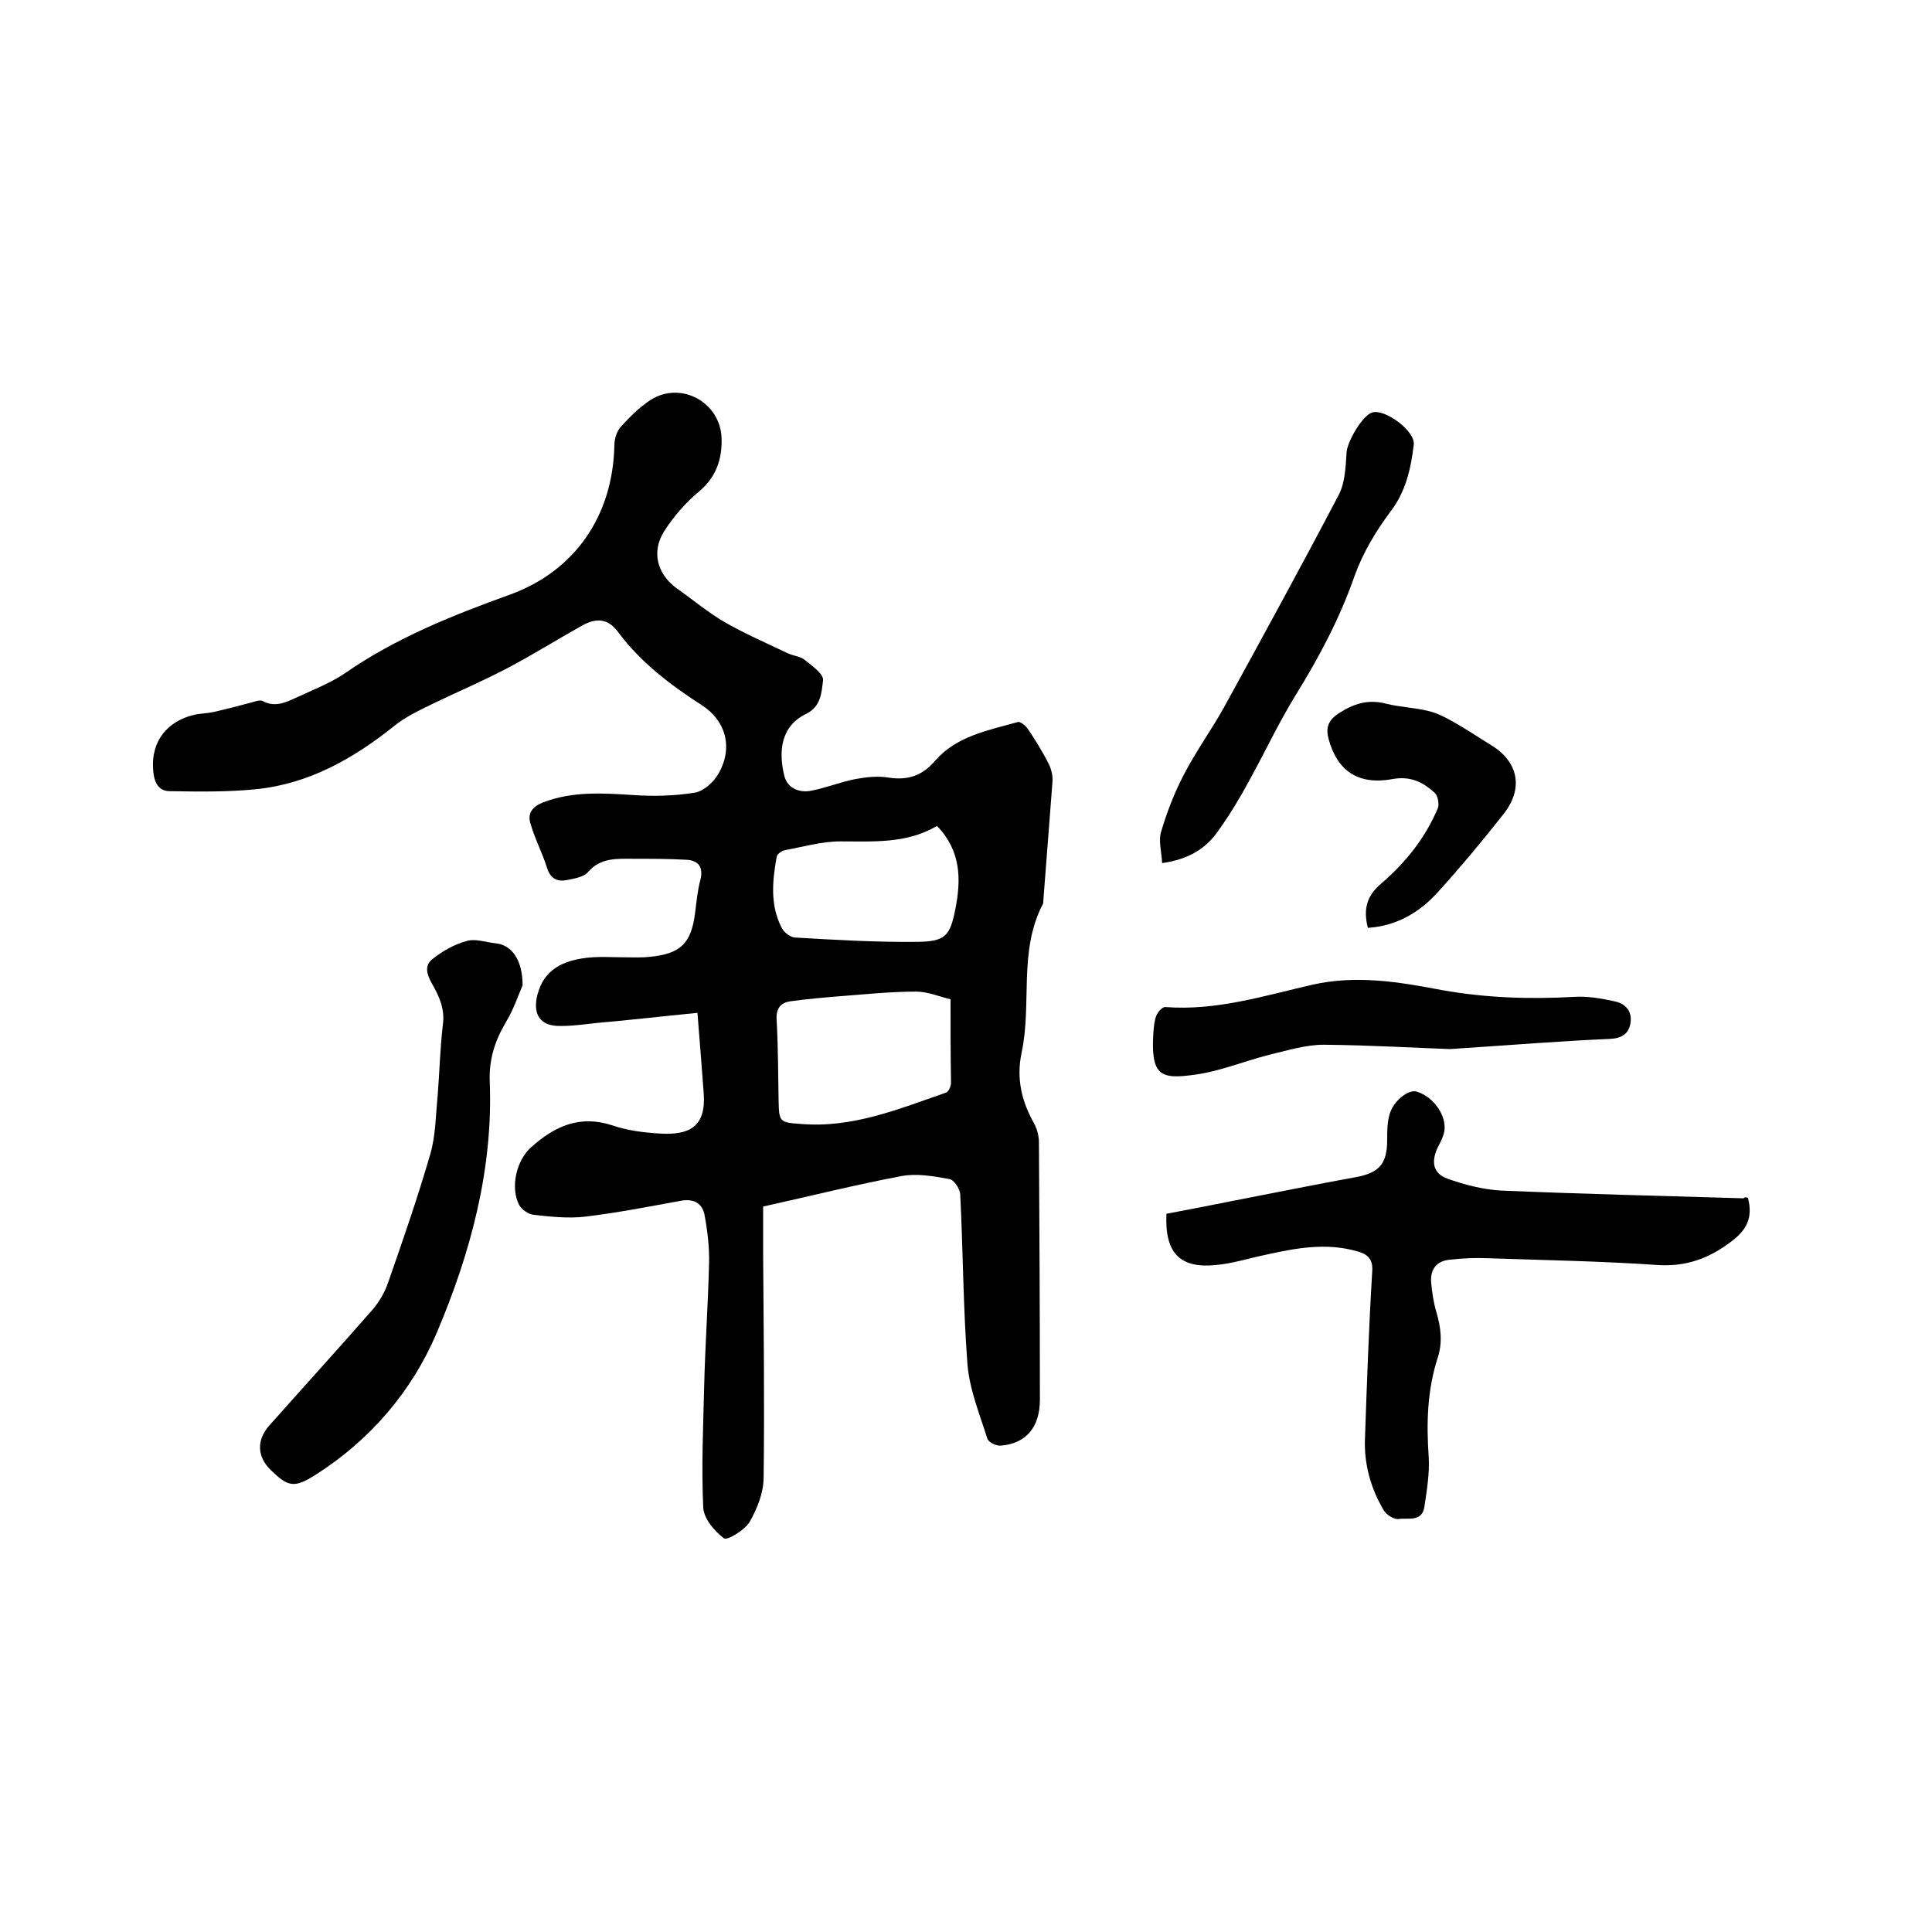
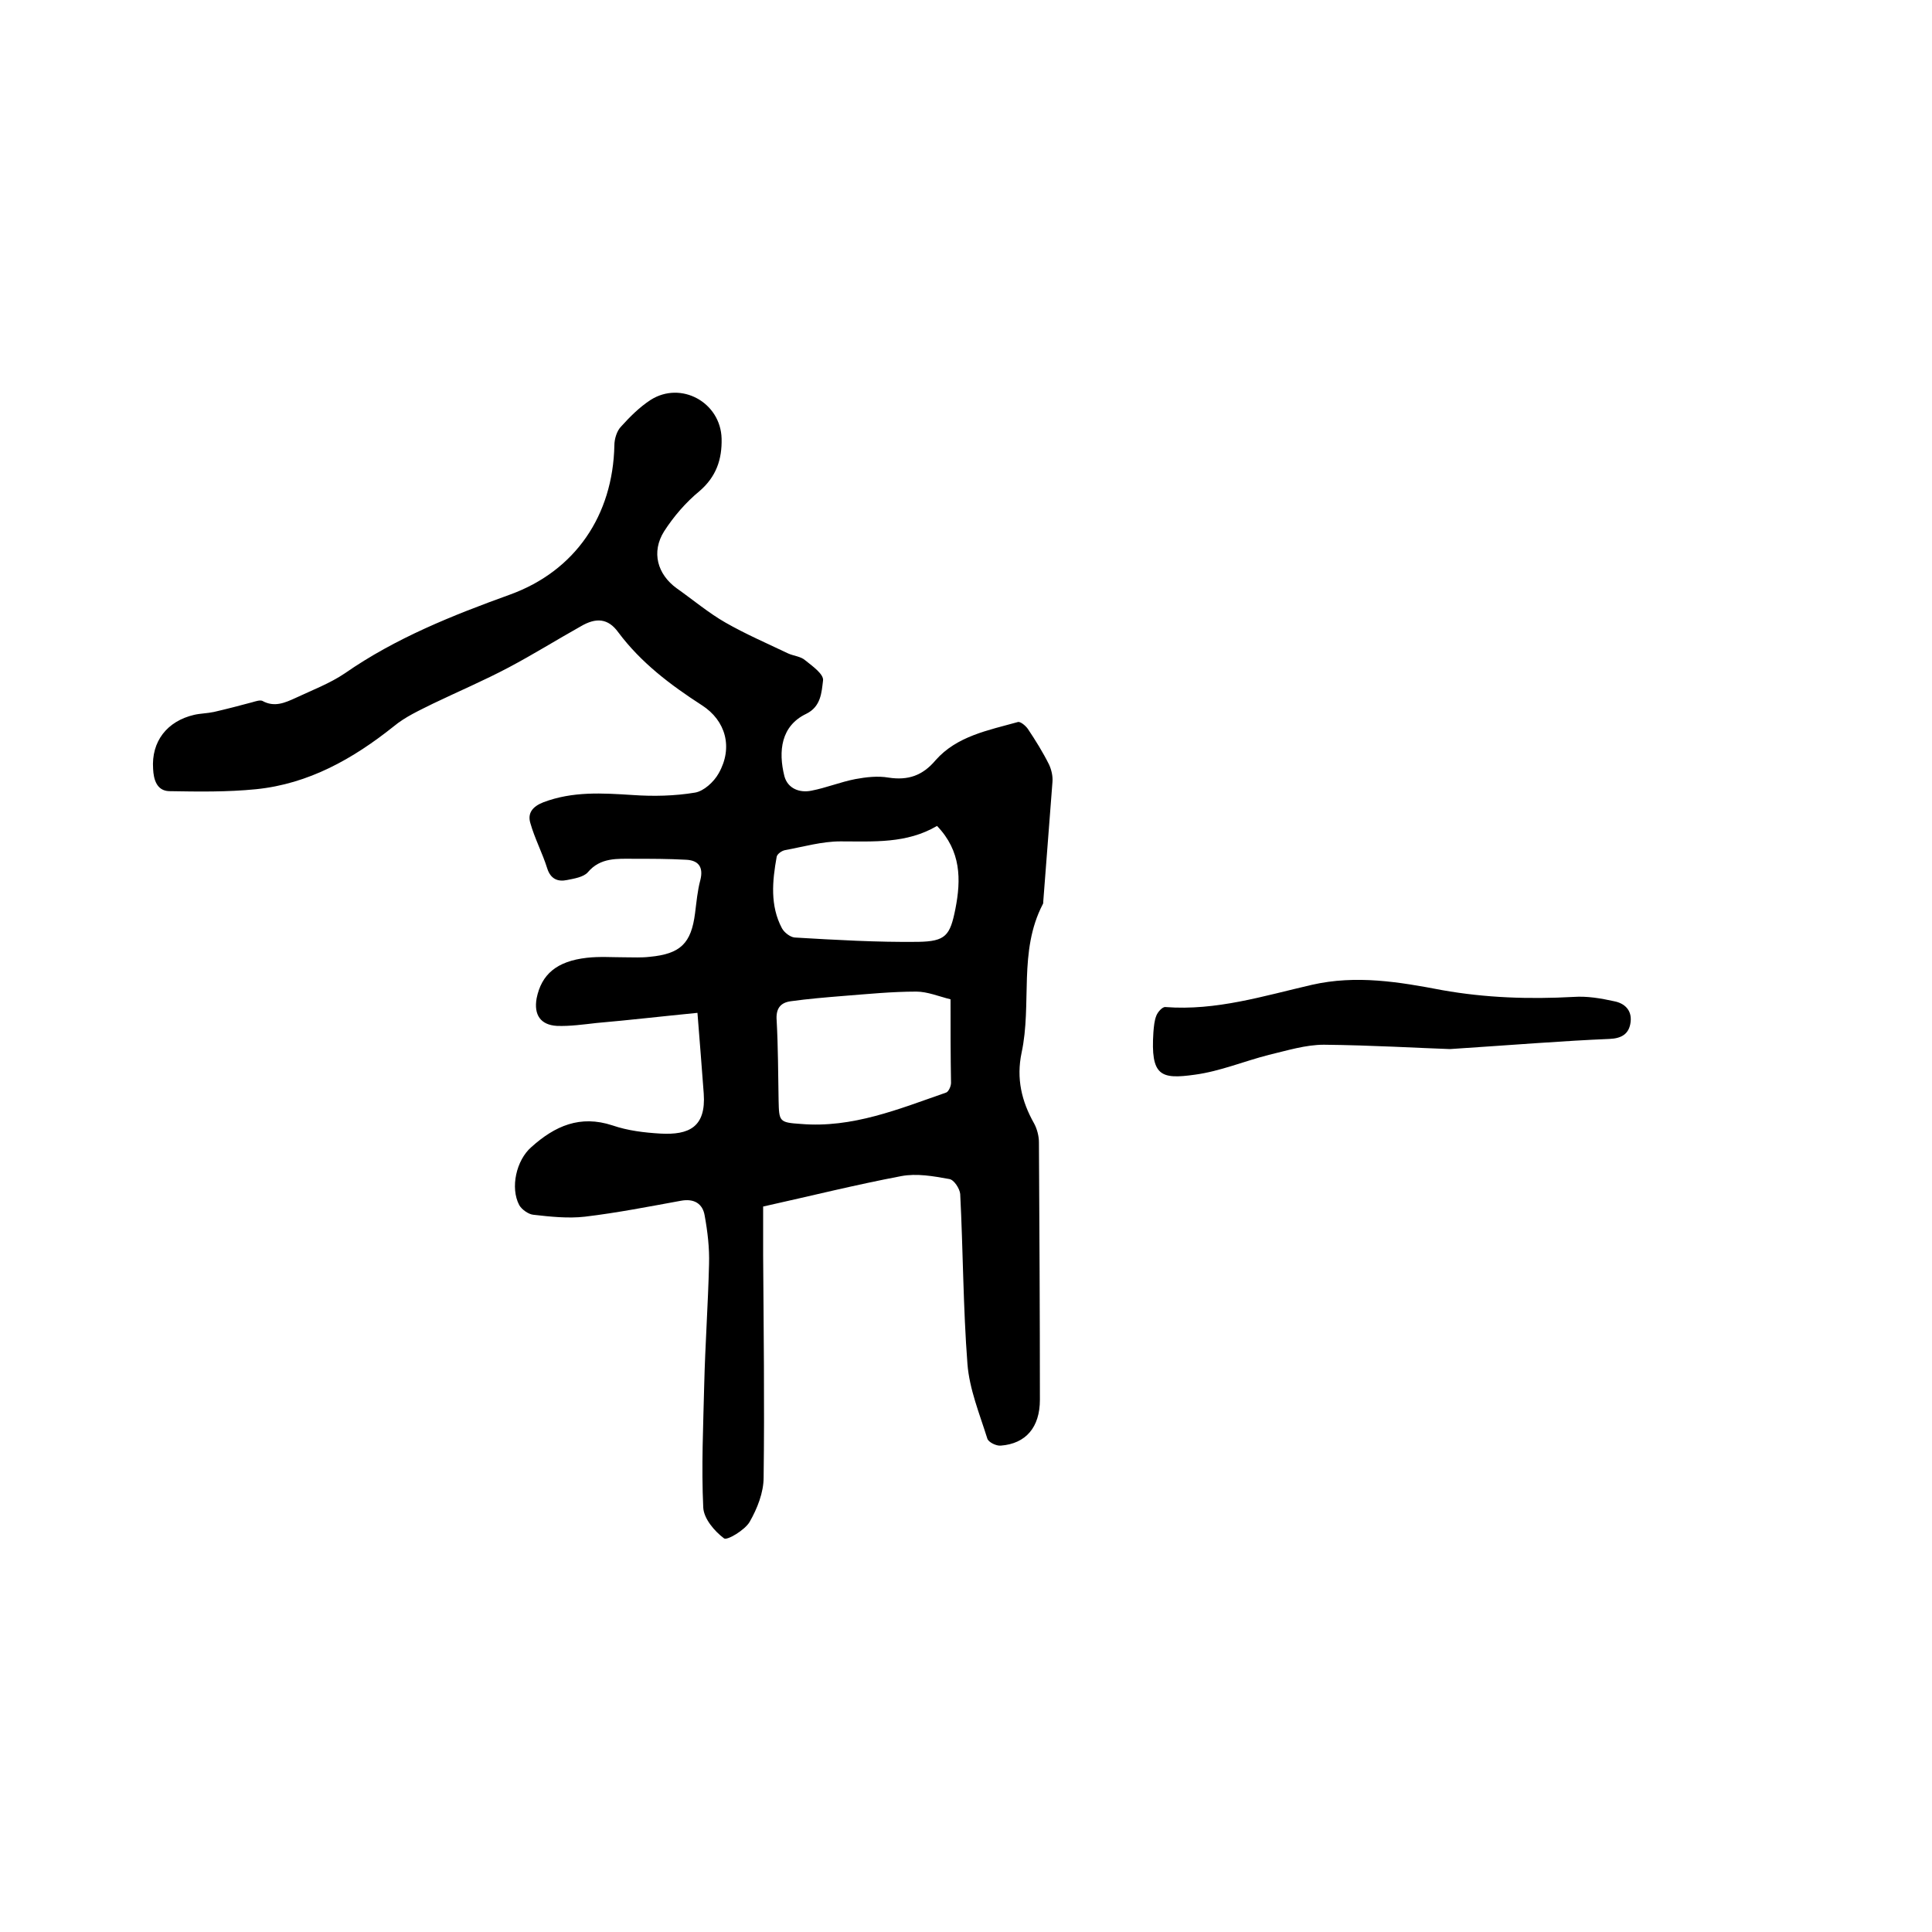
<svg xmlns="http://www.w3.org/2000/svg" enable-background="new 0 0 400 400" viewBox="0 0 400 400">
  <path d="m158 249.8v10.1c.1 15.3.3 30.7.1 46 0 3.1-1.3 6.4-2.9 9.2-1 1.7-4.7 3.9-5.3 3.4-2-1.5-4.2-4.1-4.3-6.4-.4-8.4 0-16.9.2-25.4.2-8.3.8-16.7 1-25 .1-3.3-.3-6.7-.9-10-.4-2.5-2.2-3.6-4.9-3.1-6.6 1.2-13.2 2.5-19.9 3.3-3.5.4-7.2 0-10.7-.4-1-.1-2.4-1.1-2.9-2-1.9-3.6-.6-9.3 2.5-12 4.9-4.4 10.1-6.7 16.8-4.5 3.2 1.1 6.6 1.5 10 1.7 5.8.3 9.4-1.3 8.9-8.3-.4-5.3-.8-10.5-1.3-16.7-7.2.7-14 1.5-20.9 2.1-2.7.3-5.5.7-8.2.6-3.4-.2-4.8-2.3-4.2-5.7 1-5 4.2-7.7 10.4-8.4 2.6-.3 5.3-.1 7.9-.1 1.7 0 3.4.1 5.1-.1 6.4-.6 8.6-2.8 9.4-9 .3-2.3.5-4.7 1.1-6.9.7-2.8-.5-4.1-3-4.2-3.6-.2-7.2-.2-10.8-.2-3.4 0-6.9-.3-9.5 2.8-.9 1-2.8 1.3-4.3 1.6-1.9.4-3.4-.2-4.1-2.4-1-3.2-2.6-6.2-3.5-9.4-.6-2 .4-3.4 2.7-4.3 6.1-2.3 12.2-1.9 18.5-1.5 4.3.3 8.7.2 12.9-.5 1.8-.3 3.9-2.2 4.9-4 3-5.3 1.5-10.9-3.5-14.1-6.5-4.2-12.6-8.8-17.3-15.1-2.1-2.9-4.6-3.1-7.8-1.2-5 2.8-9.8 5.8-14.9 8.5s-10.5 5-15.7 7.5c-2.8 1.4-5.7 2.7-8.1 4.7-8.4 6.7-17.6 11.9-28.5 13-6 .6-12 .5-18 .4-2.6-.1-3.2-2.5-3.3-4.6-.4-5.7 2.9-9.9 8.5-11.2 1.3-.3 2.7-.3 4.1-.6 2.6-.6 5.3-1.3 7.9-2 .7-.2 1.6-.5 2.1-.3 2.5 1.4 4.7.4 6.9-.6 3.4-1.6 7.1-3 10.2-5.1 10.5-7.3 22.3-12 34.2-16.3 13.5-4.9 21.3-16.4 21.6-30.9 0-1.3.5-3 1.4-3.9 1.8-2 3.8-4 6.1-5.5 6.3-4 14.5.5 14.7 8 .1 4.3-1.1 7.9-4.6 10.9-2.8 2.3-5.3 5.2-7.3 8.3-2.7 4.3-1.4 8.9 2.6 11.8 3.4 2.4 6.6 5.1 10.1 7.1 4.2 2.4 8.6 4.3 13 6.4 1.1.5 2.6.6 3.5 1.4 1.5 1.2 3.9 2.9 3.7 4.2-.3 2.4-.4 5.4-3.5 6.9-5.2 2.5-5.8 7.7-4.5 12.9.7 2.6 3.2 3.5 5.6 3 3.1-.6 6-1.8 9.1-2.4 2.2-.4 4.6-.7 6.9-.3 4 .6 7-.4 9.7-3.6 4.4-5 10.9-6.2 17-7.9.5-.2 1.6.7 2.1 1.4 1.6 2.4 3.1 4.8 4.4 7.4.5 1.1.8 2.4.7 3.6-.6 8.2-1.3 16.5-1.9 24.7 0 .2 0 .5-.1.6-5.1 9.8-2.2 20.6-4.4 30.8-1.1 5.3 0 10 2.6 14.6.6 1.1 1 2.6 1 3.9.1 17.8.2 35.6.2 53.3 0 5.7-2.9 9.1-8.1 9.5-.9.1-2.6-.7-2.8-1.5-1.6-5.1-3.7-10.2-4.1-15.4-.9-11.7-.9-23.5-1.5-35.2-.1-1.1-1.3-3-2.3-3.1-3.3-.6-6.7-1.2-9.9-.6-9.5 1.8-18.7 4.1-28.6 6.3zm38.8-42.9c-2.4-.6-4.8-1.6-7.1-1.6-5 0-10 .5-15.1.9-3.7.3-7.3.6-10.9 1.1-2.2.3-3.1 1.6-2.9 4 .3 5.5.3 11 .4 16.5.1 4.4.1 4.6 4.6 4.9 10.7.9 20.3-3.1 30.1-6.5.5-.2 1-1.3 1-2-.1-5.5-.1-11.1-.1-17.3zm-2.8-35.9c-6.3 3.7-13.1 3.2-20 3.2-3.8 0-7.6 1.1-11.4 1.8-.7.1-1.7.8-1.8 1.4-.9 5-1.4 10.1 1.1 14.8.5.9 1.7 1.8 2.6 1.9 8.5.5 17.1 1 25.6.9 5.7-.1 6.6-1.3 7.7-6.8 1.2-6.1 1.2-12-3.8-17.2z" />
-   <path d="m361.9 248c1 4-.1 6.5-3.4 9-4.7 3.6-9.5 5.3-15.4 4.9-11.7-.8-23.4-1-35.2-1.4-2.5-.1-5.1 0-7.6.3-2.8.2-4.2 1.9-4 4.7.2 2.1.5 4.2 1.1 6.2.9 3.1 1.3 6.1.3 9.3-2.2 6.7-2.4 13.6-1.9 20.7.2 3.4-.4 6.9-.9 10.3-.5 3.2-3.5 2.2-5.4 2.5-.9.1-2.5-.9-3-1.8-2.7-4.5-4.1-9.6-3.9-14.8.4-11.5.8-23.1 1.5-34.6.2-2.6-.9-3.6-3-4.2-6.5-1.9-12.8-.7-19.1.7-3.4.7-6.8 1.8-10.2 2.1-7.5.8-10.7-2.5-10.3-10.6 4.7-.9 9.5-1.8 14.4-2.8 8.3-1.6 16.6-3.3 24.9-4.8 4.8-.9 6.4-2.8 6.4-7.7 0-1.8 0-3.6.5-5.3.8-2.8 3.9-5.2 5.6-4.7 3.7 1.1 6.6 5.5 5.6 8.8-.3 1-.8 1.9-1.3 2.9-1.3 2.9-.9 5.2 2 6.3 3.6 1.3 7.5 2.3 11.3 2.5 16.7.7 33.4 1.1 50.1 1.6.2-.3.5-.2.9-.1z" />
-   <path d="m108.2 204c-.8 1.8-1.8 4.9-3.5 7.7-2.3 3.9-3.5 7.8-3.3 12.3.7 18.2-4 35.5-11 52-5.1 12-13.7 22.1-25 29.3-4.5 2.9-5.8 2.5-9.3-.9-2.9-2.8-3-6.2-.4-9.2 7.1-8 14.3-15.9 21.3-23.9 1.4-1.6 2.6-3.6 3.3-5.6 3.1-8.9 6.2-17.8 8.8-26.8 1.1-3.8 1.1-7.9 1.5-11.9.4-4.9.5-9.9 1.1-14.9.4-3-.6-5.4-1.9-7.8-1.1-1.9-2.3-4.1-.3-5.7 2.1-1.7 4.6-3.1 7.2-3.8 1.8-.5 3.9.3 5.9.5 3.3.3 5.6 3.4 5.6 8.7z" />
-   <path d="m240.6 178.7c-.1-2.4-.8-4.6-.2-6.5 1.2-4.1 2.8-8.2 4.8-12 2.5-4.8 5.7-9.2 8.3-13.9 8-14.6 16-29.2 23.7-43.9 1.3-2.5 1.4-5.8 1.6-8.8.2-2.3 3.3-7.6 5.3-8.2 2.7-.8 9 3.9 8.6 6.7-.6 4.9-1.6 9.6-4.8 13.8-3 4-5.7 8.5-7.4 13.2-3.1 8.9-7.4 17-12.3 24.9-3.5 5.7-6.4 11.9-9.6 17.7-1.9 3.5-4 7-6.3 10.2-2.5 3.7-6.1 6-11.7 6.8z" />
  <path d="m300.2 217.2c-6.1-.2-16.1-.8-26.1-.9-3.8 0-7.6 1.2-11.4 2.1-5.1 1.3-10.1 3.4-15.3 4.1-7.1 1-9.2.3-8.6-8.8.1-1.2.2-2.4.6-3.4.3-.8 1.3-1.9 1.9-1.8 10.5.8 20.3-2.3 30.3-4.6 9.2-2.1 18.1-.6 27 1.1 9 1.6 18 1.9 27.2 1.4 2.8-.2 5.7.3 8.4.9 2.1.4 3.7 1.8 3.4 4.3s-1.9 3.4-4.4 3.5c-9.6.4-19.3 1.2-33 2.1z" />
-   <path d="m283.2 192.1c-1-3.9-.2-6.7 2.8-9.2 5-4.3 9.1-9.4 11.7-15.6.3-.8 0-2.5-.6-3.1-2.4-2.2-5-3.6-8.8-2.9-7.1 1.3-11.4-1.7-13.2-8.2-.6-2.2-.3-3.8 1.9-5.3 3.2-2.1 6.2-3.1 10-2.1 2.8.7 5.9.8 8.7 1.5 1.8.4 3.5 1.3 5.1 2.2 2.7 1.5 5.2 3.2 7.8 4.8 5.7 3.4 6.9 8.9 2.8 14.2-4.4 5.6-8.9 11-13.7 16.3-3.7 4.1-8.4 7-14.5 7.4z" />
</svg>